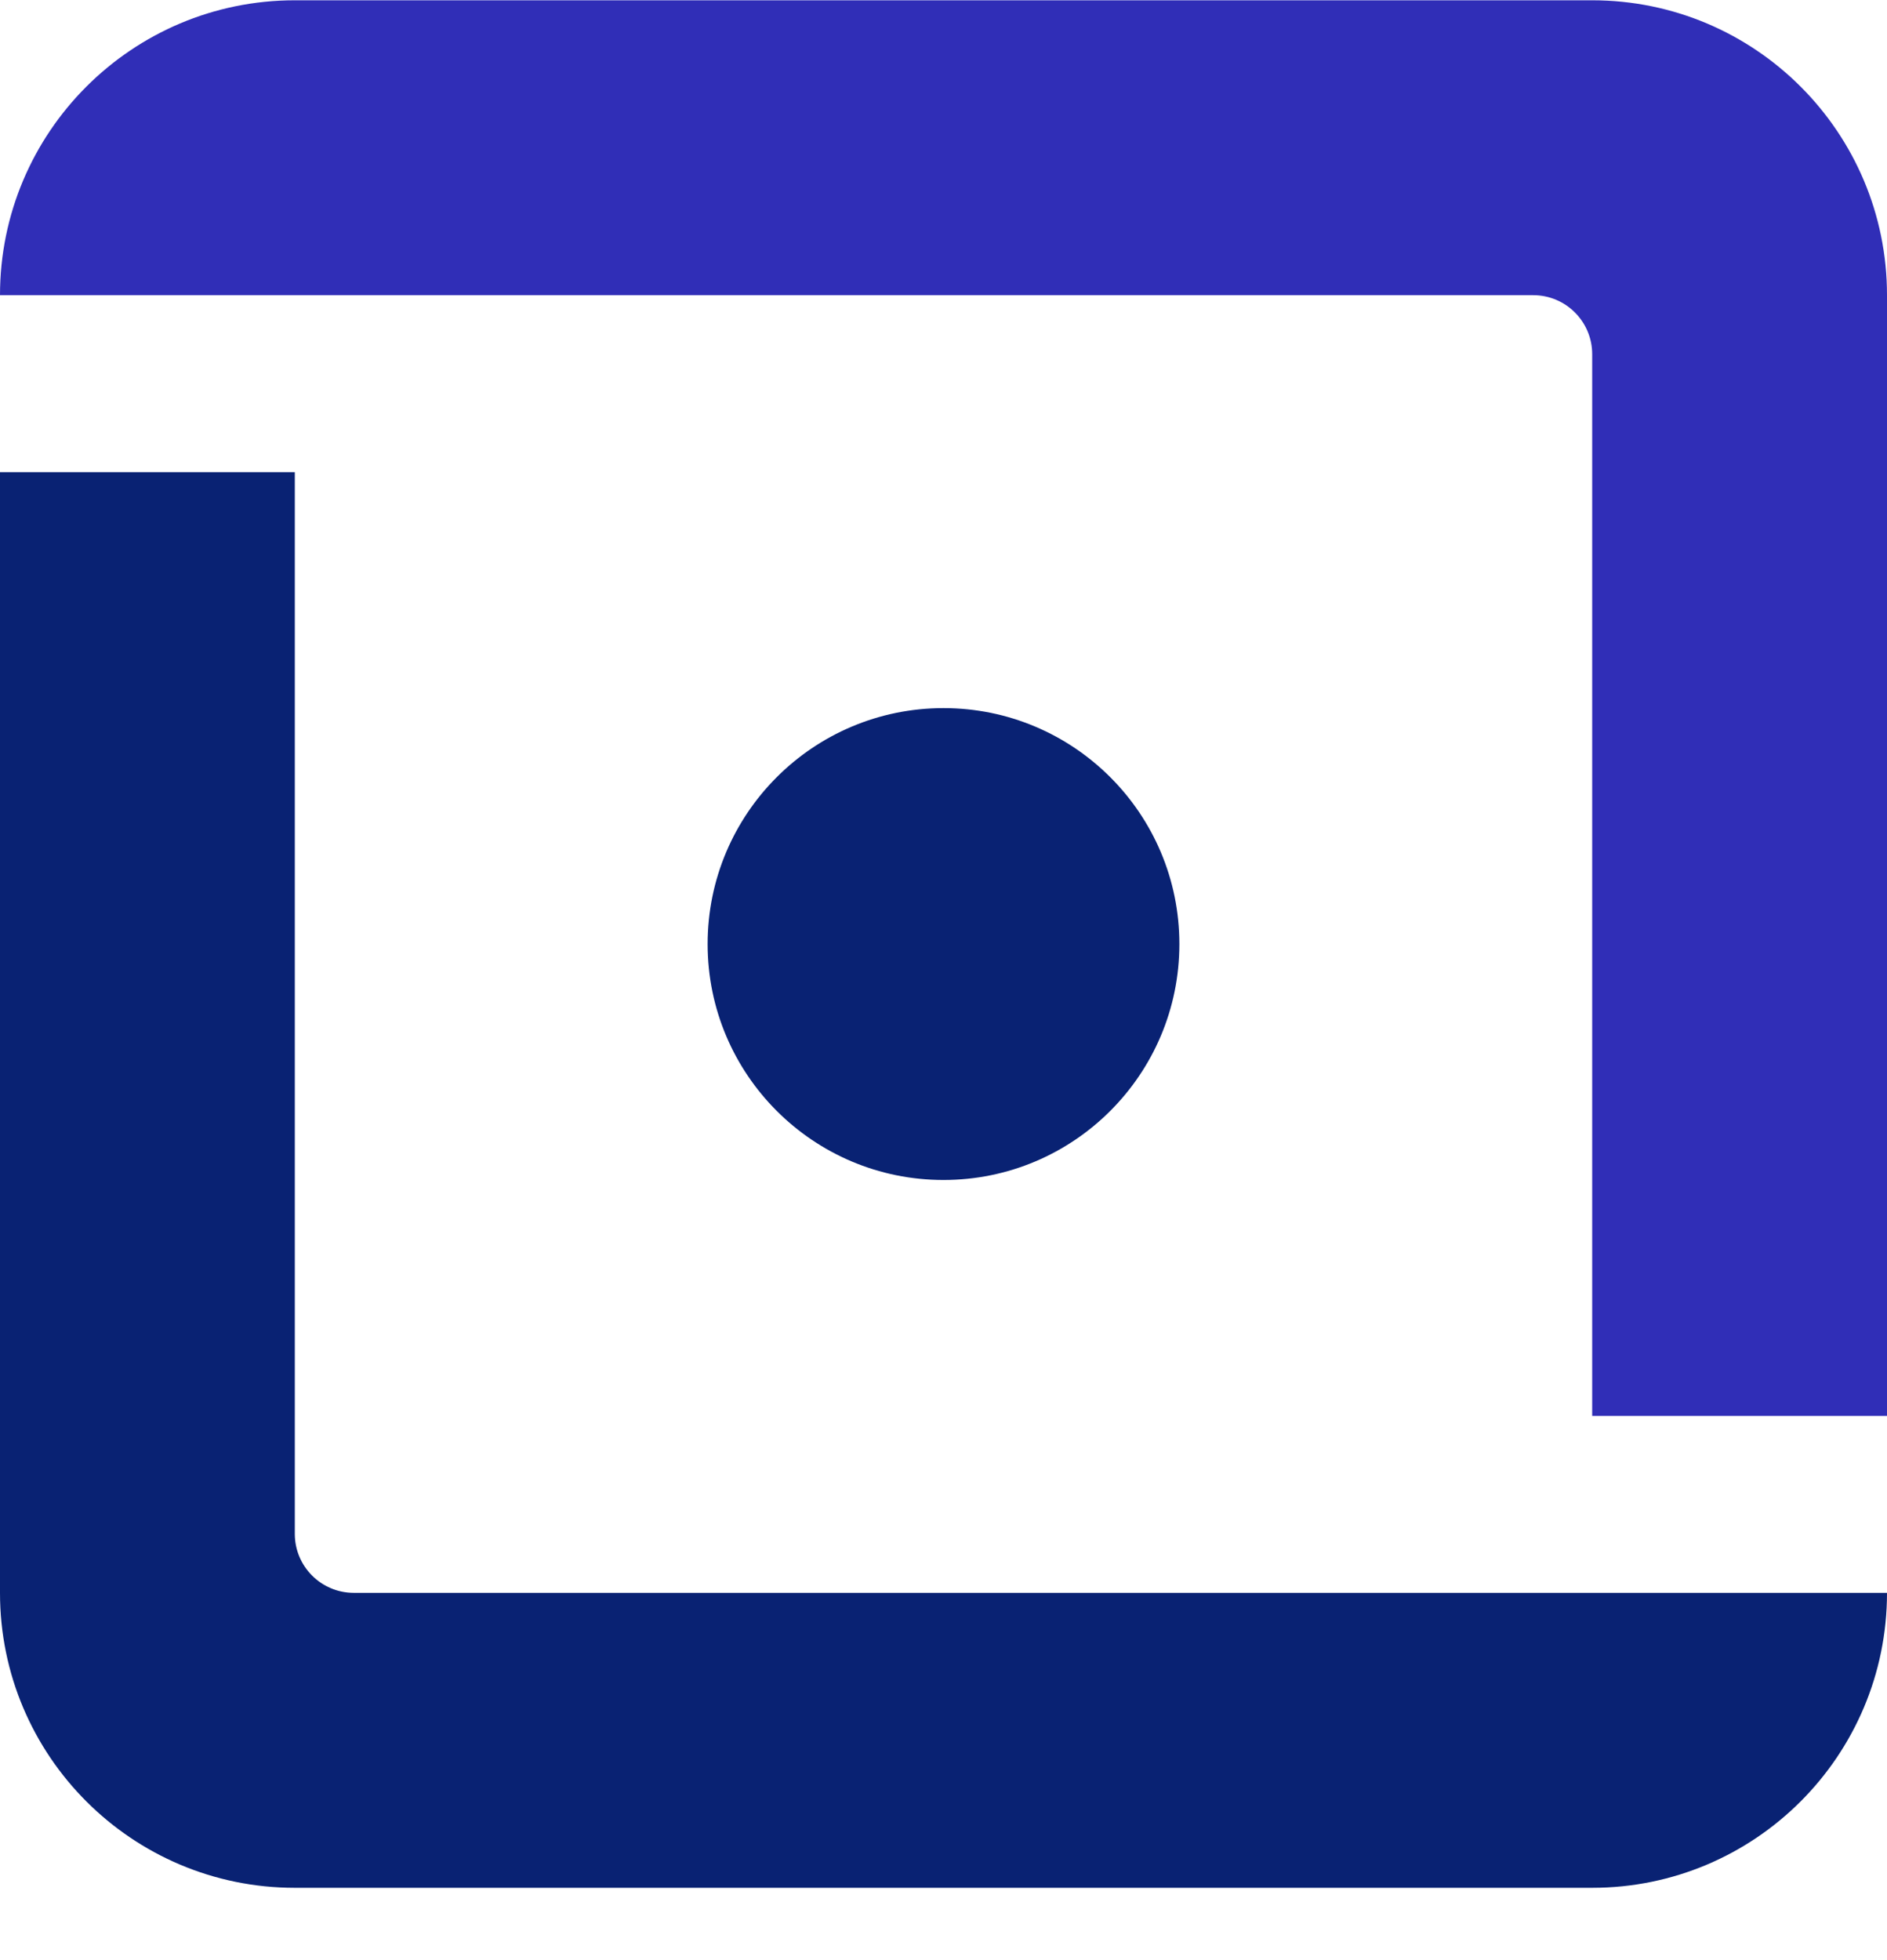
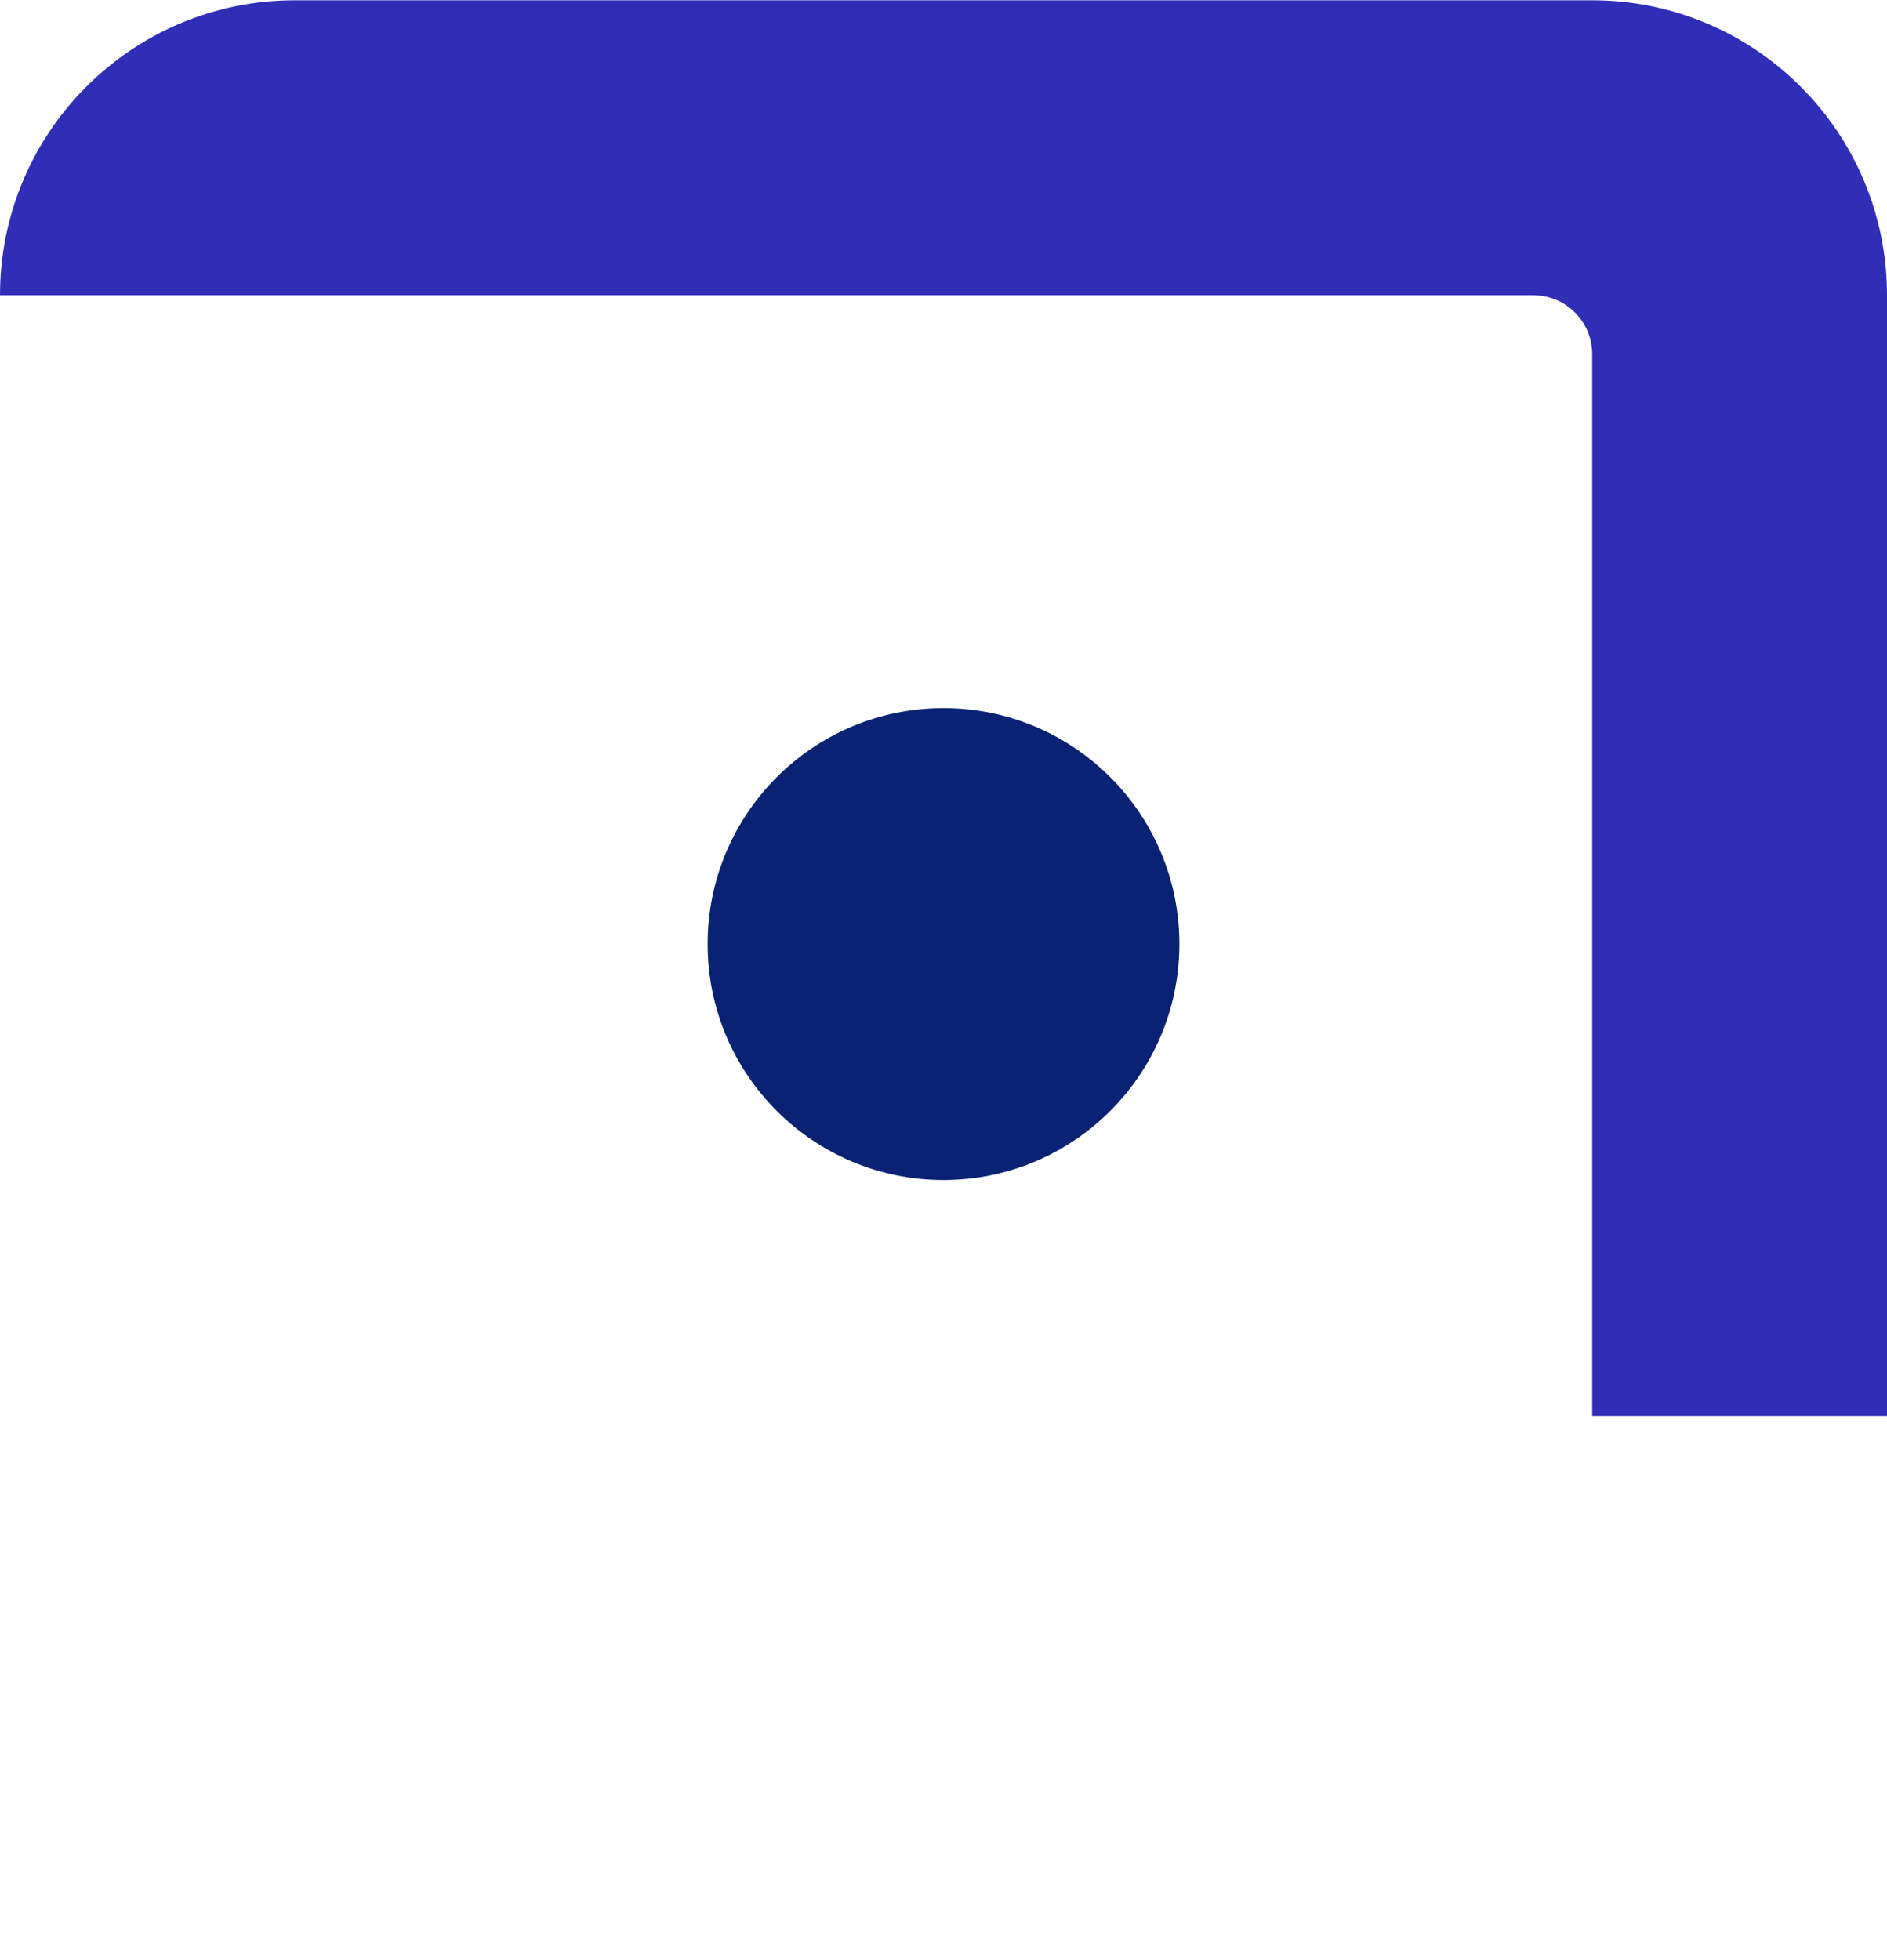
<svg xmlns="http://www.w3.org/2000/svg" width="26" height="27" viewBox="0 0 26 27" fill="none">
  <path d="M13 16.254C11.205 16.254 9.75 14.799 9.75 13.004C9.75 11.209 11.205 9.754 13 9.754C14.795 9.754 16.25 11.209 16.25 13.004C16.25 14.799 14.795 16.254 13 16.254Z" fill="#092273" />
-   <path d="M26 21.941H4.875C4.426 21.941 4.062 21.577 4.062 21.129V6.504H0V21.941C0 24.185 1.819 26.004 4.062 26.004H21.938C24.181 26.004 26 24.185 26 21.941Z" fill="#092273" />
  <path d="M21.938 19.504H26V4.066C26 1.822 24.181 0.004 21.938 0.004H4.062C1.819 0.004 0 1.822 0 4.066H21.125C21.574 4.066 21.938 4.43 21.938 4.879V19.504Z" fill="#302EB7" />
</svg>